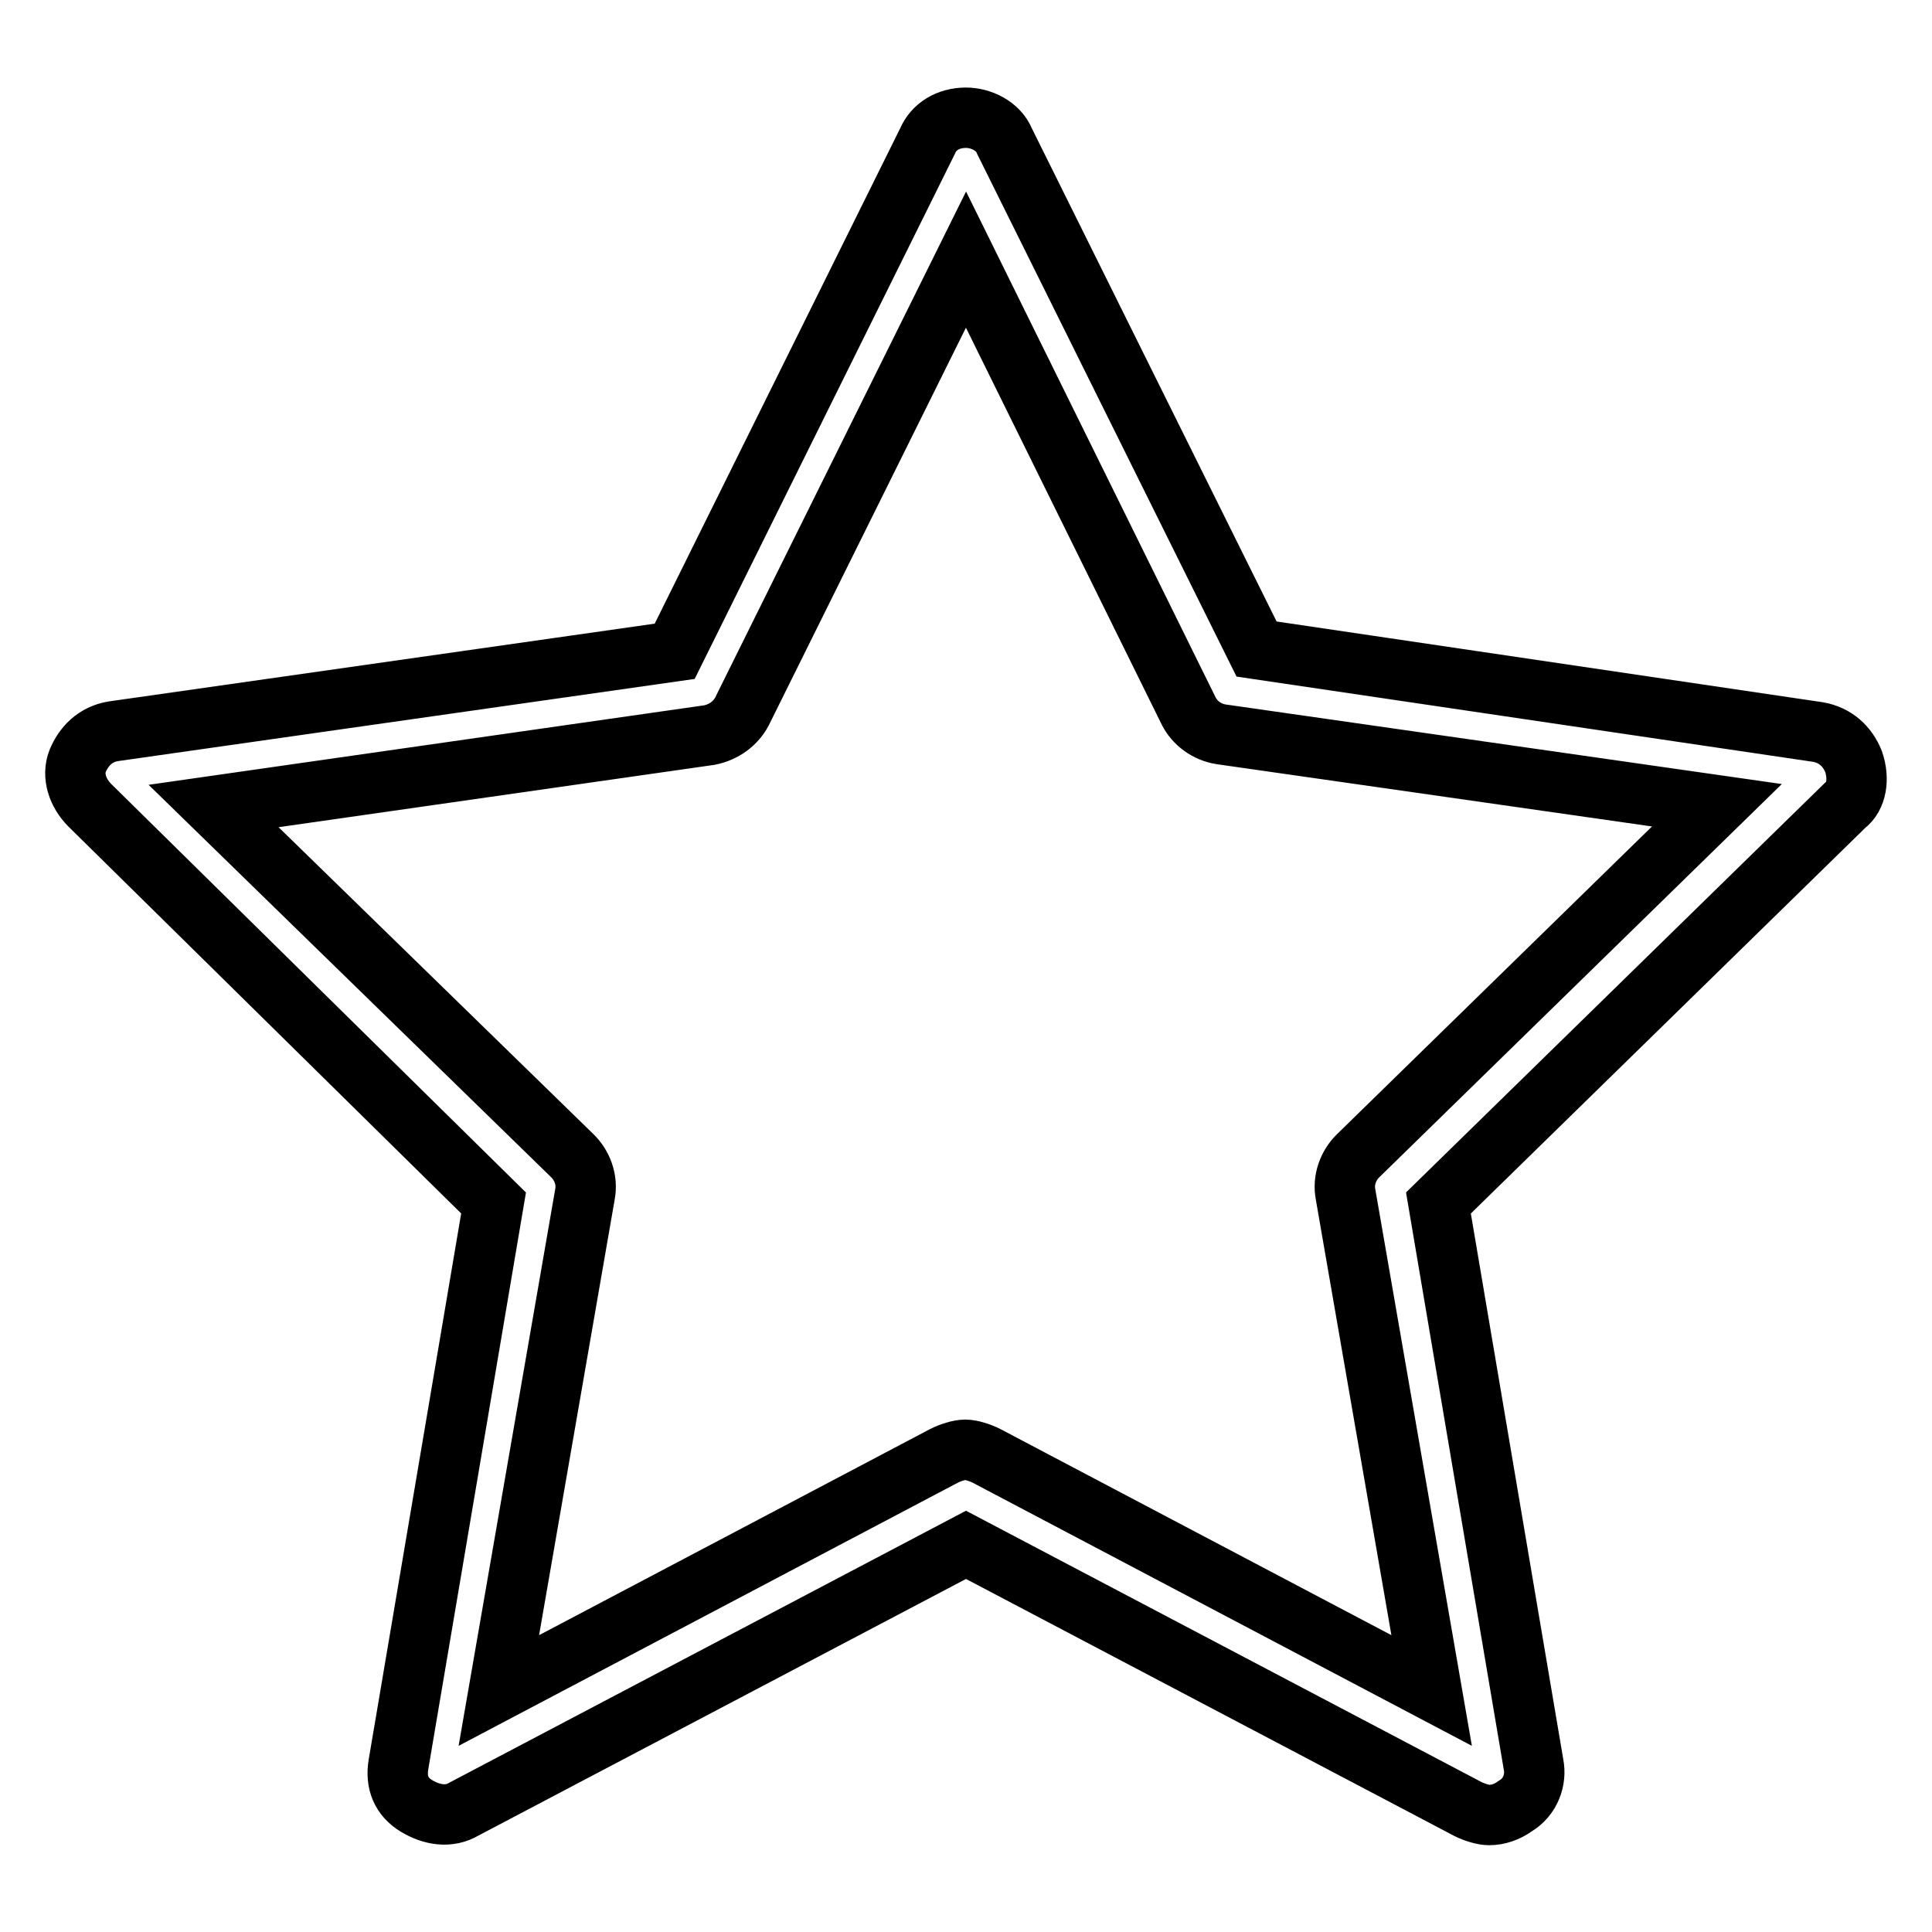
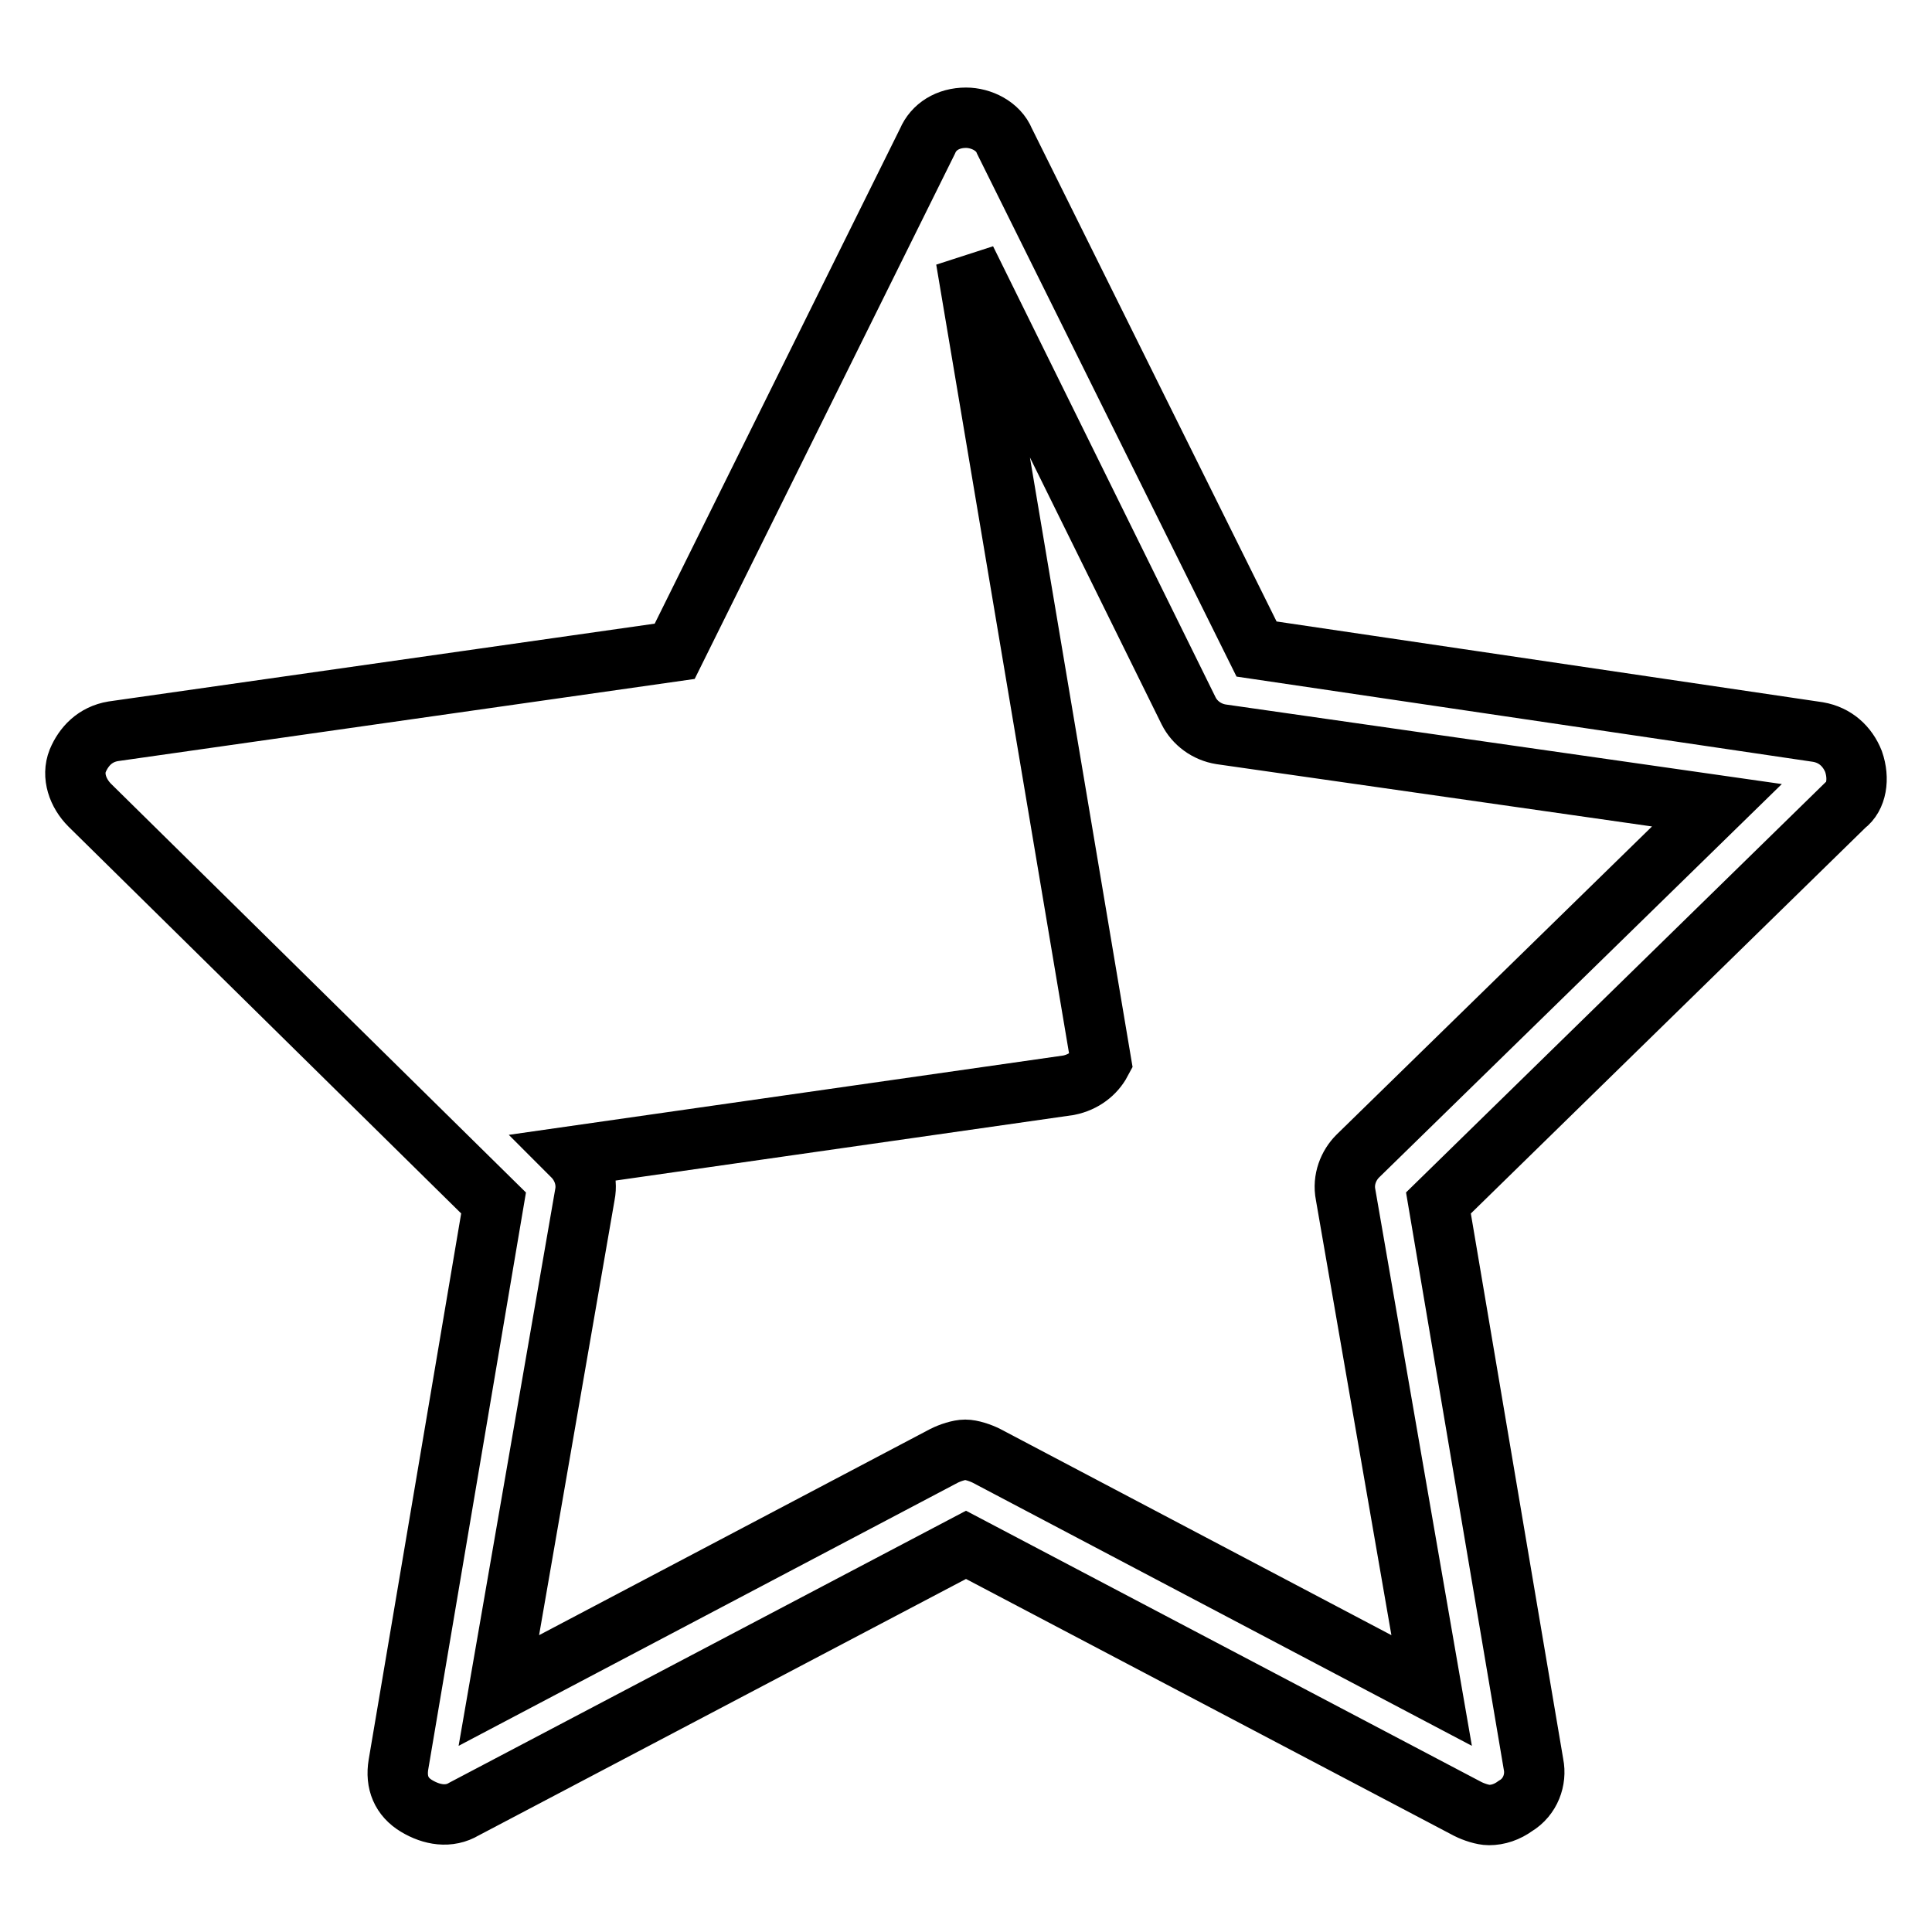
<svg xmlns="http://www.w3.org/2000/svg" version="1.1" x="0px" y="0px" viewBox="0 0 256 256" enable-background="new 0 0 256 256" xml:space="preserve">
  <g>
-     <path stroke-width="8" fill-opacity="0" stroke="#000000" d="M245.6,100.9c-0.8-2-2.4-3.5-4.7-3.9l-74.4-11l-33.4-67.3c-0.8-2-3.1-3.1-5.1-3.1c-2.4,0-4.3,1.2-5.1,3.1 L89.4,86.3L15,96.9c-2.4,0.4-3.9,2-4.7,3.9c-0.8,2,0,4.3,1.6,5.9l53.5,52.7l-12.6,74.4c-0.4,2.4,0.4,4.3,2.4,5.5 c2,1.2,4.3,1.6,6.3,0.4l66.5-35l66.5,35c0.8,0.4,2,0.8,2.8,0.8c1.2,0,2.4-0.4,3.5-1.2c2-1.2,2.8-3.5,2.4-5.5l-12.6-74.4l53.9-52.7 C246,105.6,246.4,103.2,245.6,100.9L245.6,100.9z M179.9,153.2c-1.2,1.2-2,3.1-1.6,5.1l11.4,65.7l-59-31.1c-0.8-0.4-2-0.8-2.8-0.8 c-0.8,0-2,0.4-2.8,0.8l-59,31.1l11.4-65.7c0.4-2-0.4-3.9-1.6-5.1l-47.6-46.4l65.7-9.4c2-0.4,3.5-1.6,4.3-3.1L128,34.4l29.5,59.8 c0.8,1.6,2.4,2.8,4.3,3.1l65.7,9.4L179.9,153.2L179.9,153.2z" />
+     <path stroke-width="8" fill-opacity="0" stroke="#000000" d="M245.6,100.9c-0.8-2-2.4-3.5-4.7-3.9l-74.4-11l-33.4-67.3c-0.8-2-3.1-3.1-5.1-3.1c-2.4,0-4.3,1.2-5.1,3.1 L89.4,86.3L15,96.9c-2.4,0.4-3.9,2-4.7,3.9c-0.8,2,0,4.3,1.6,5.9l53.5,52.7l-12.6,74.4c-0.4,2.4,0.4,4.3,2.4,5.5 c2,1.2,4.3,1.6,6.3,0.4l66.5-35l66.5,35c0.8,0.4,2,0.8,2.8,0.8c1.2,0,2.4-0.4,3.5-1.2c2-1.2,2.8-3.5,2.4-5.5l-12.6-74.4l53.9-52.7 C246,105.6,246.4,103.2,245.6,100.9L245.6,100.9z M179.9,153.2c-1.2,1.2-2,3.1-1.6,5.1l11.4,65.7l-59-31.1c-0.8-0.4-2-0.8-2.8-0.8 c-0.8,0-2,0.4-2.8,0.8l-59,31.1l11.4-65.7c0.4-2-0.4-3.9-1.6-5.1l65.7-9.4c2-0.4,3.5-1.6,4.3-3.1L128,34.4l29.5,59.8 c0.8,1.6,2.4,2.8,4.3,3.1l65.7,9.4L179.9,153.2L179.9,153.2z" />
  </g>
</svg>